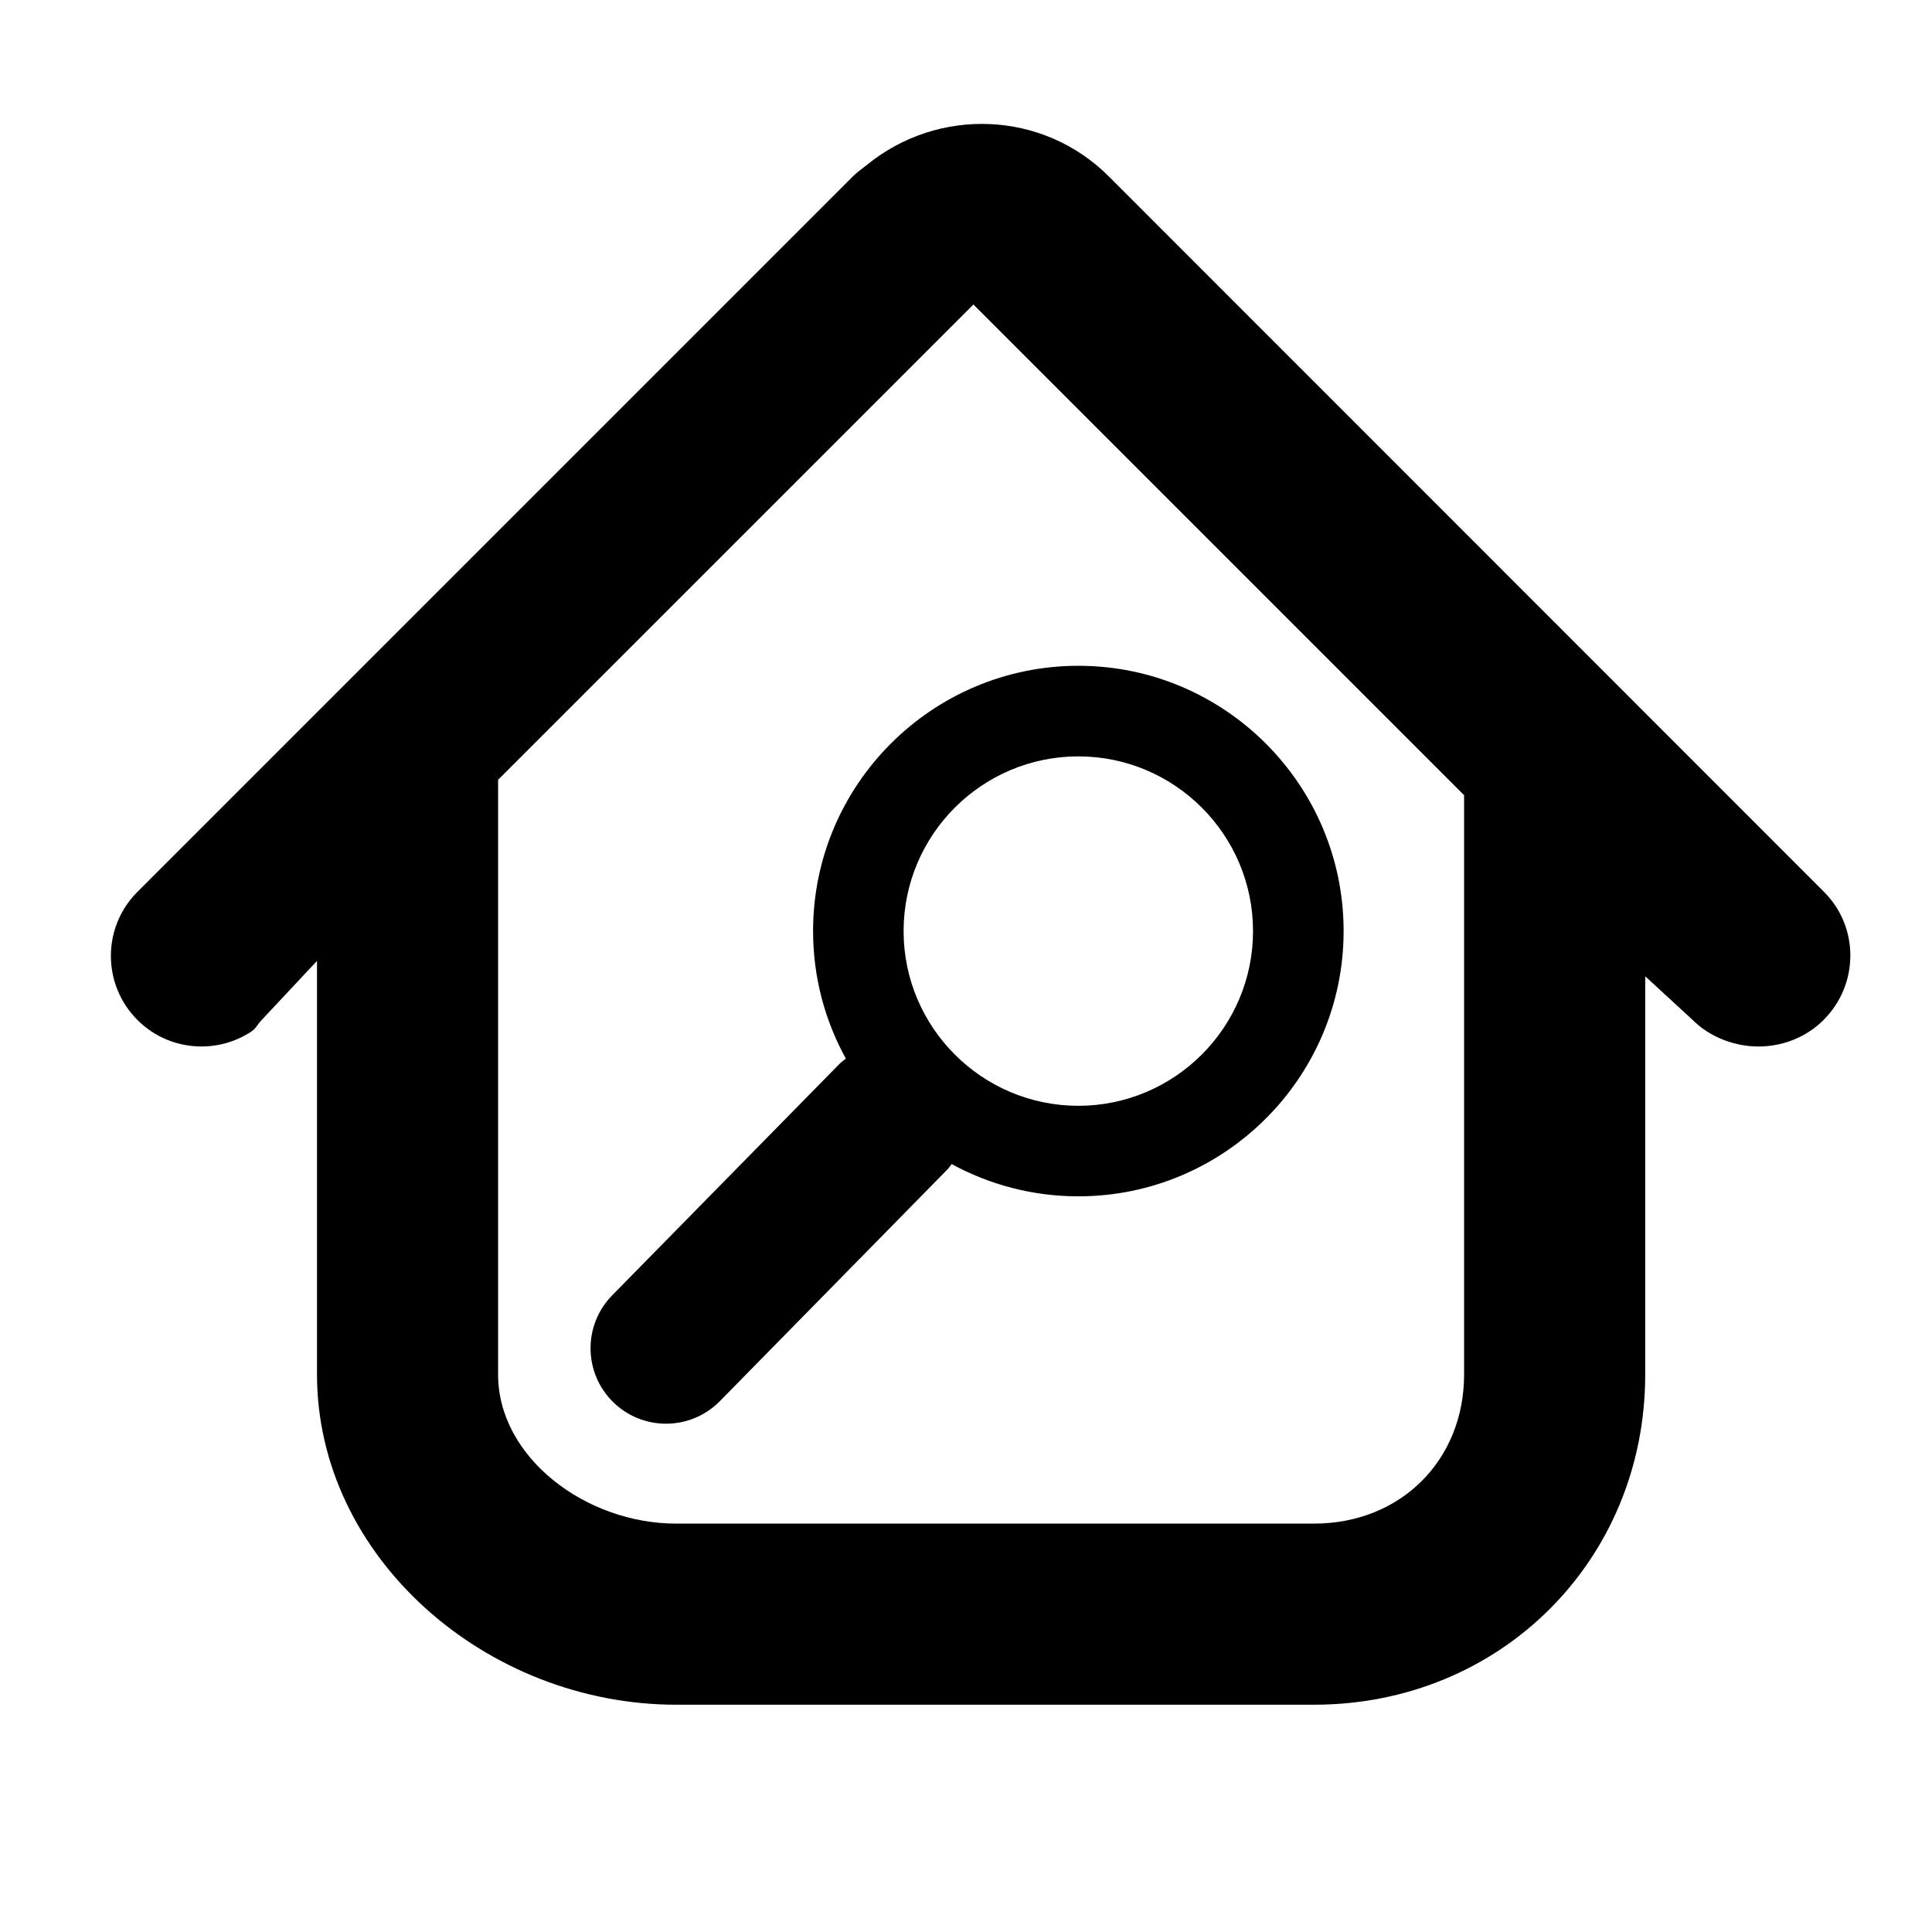
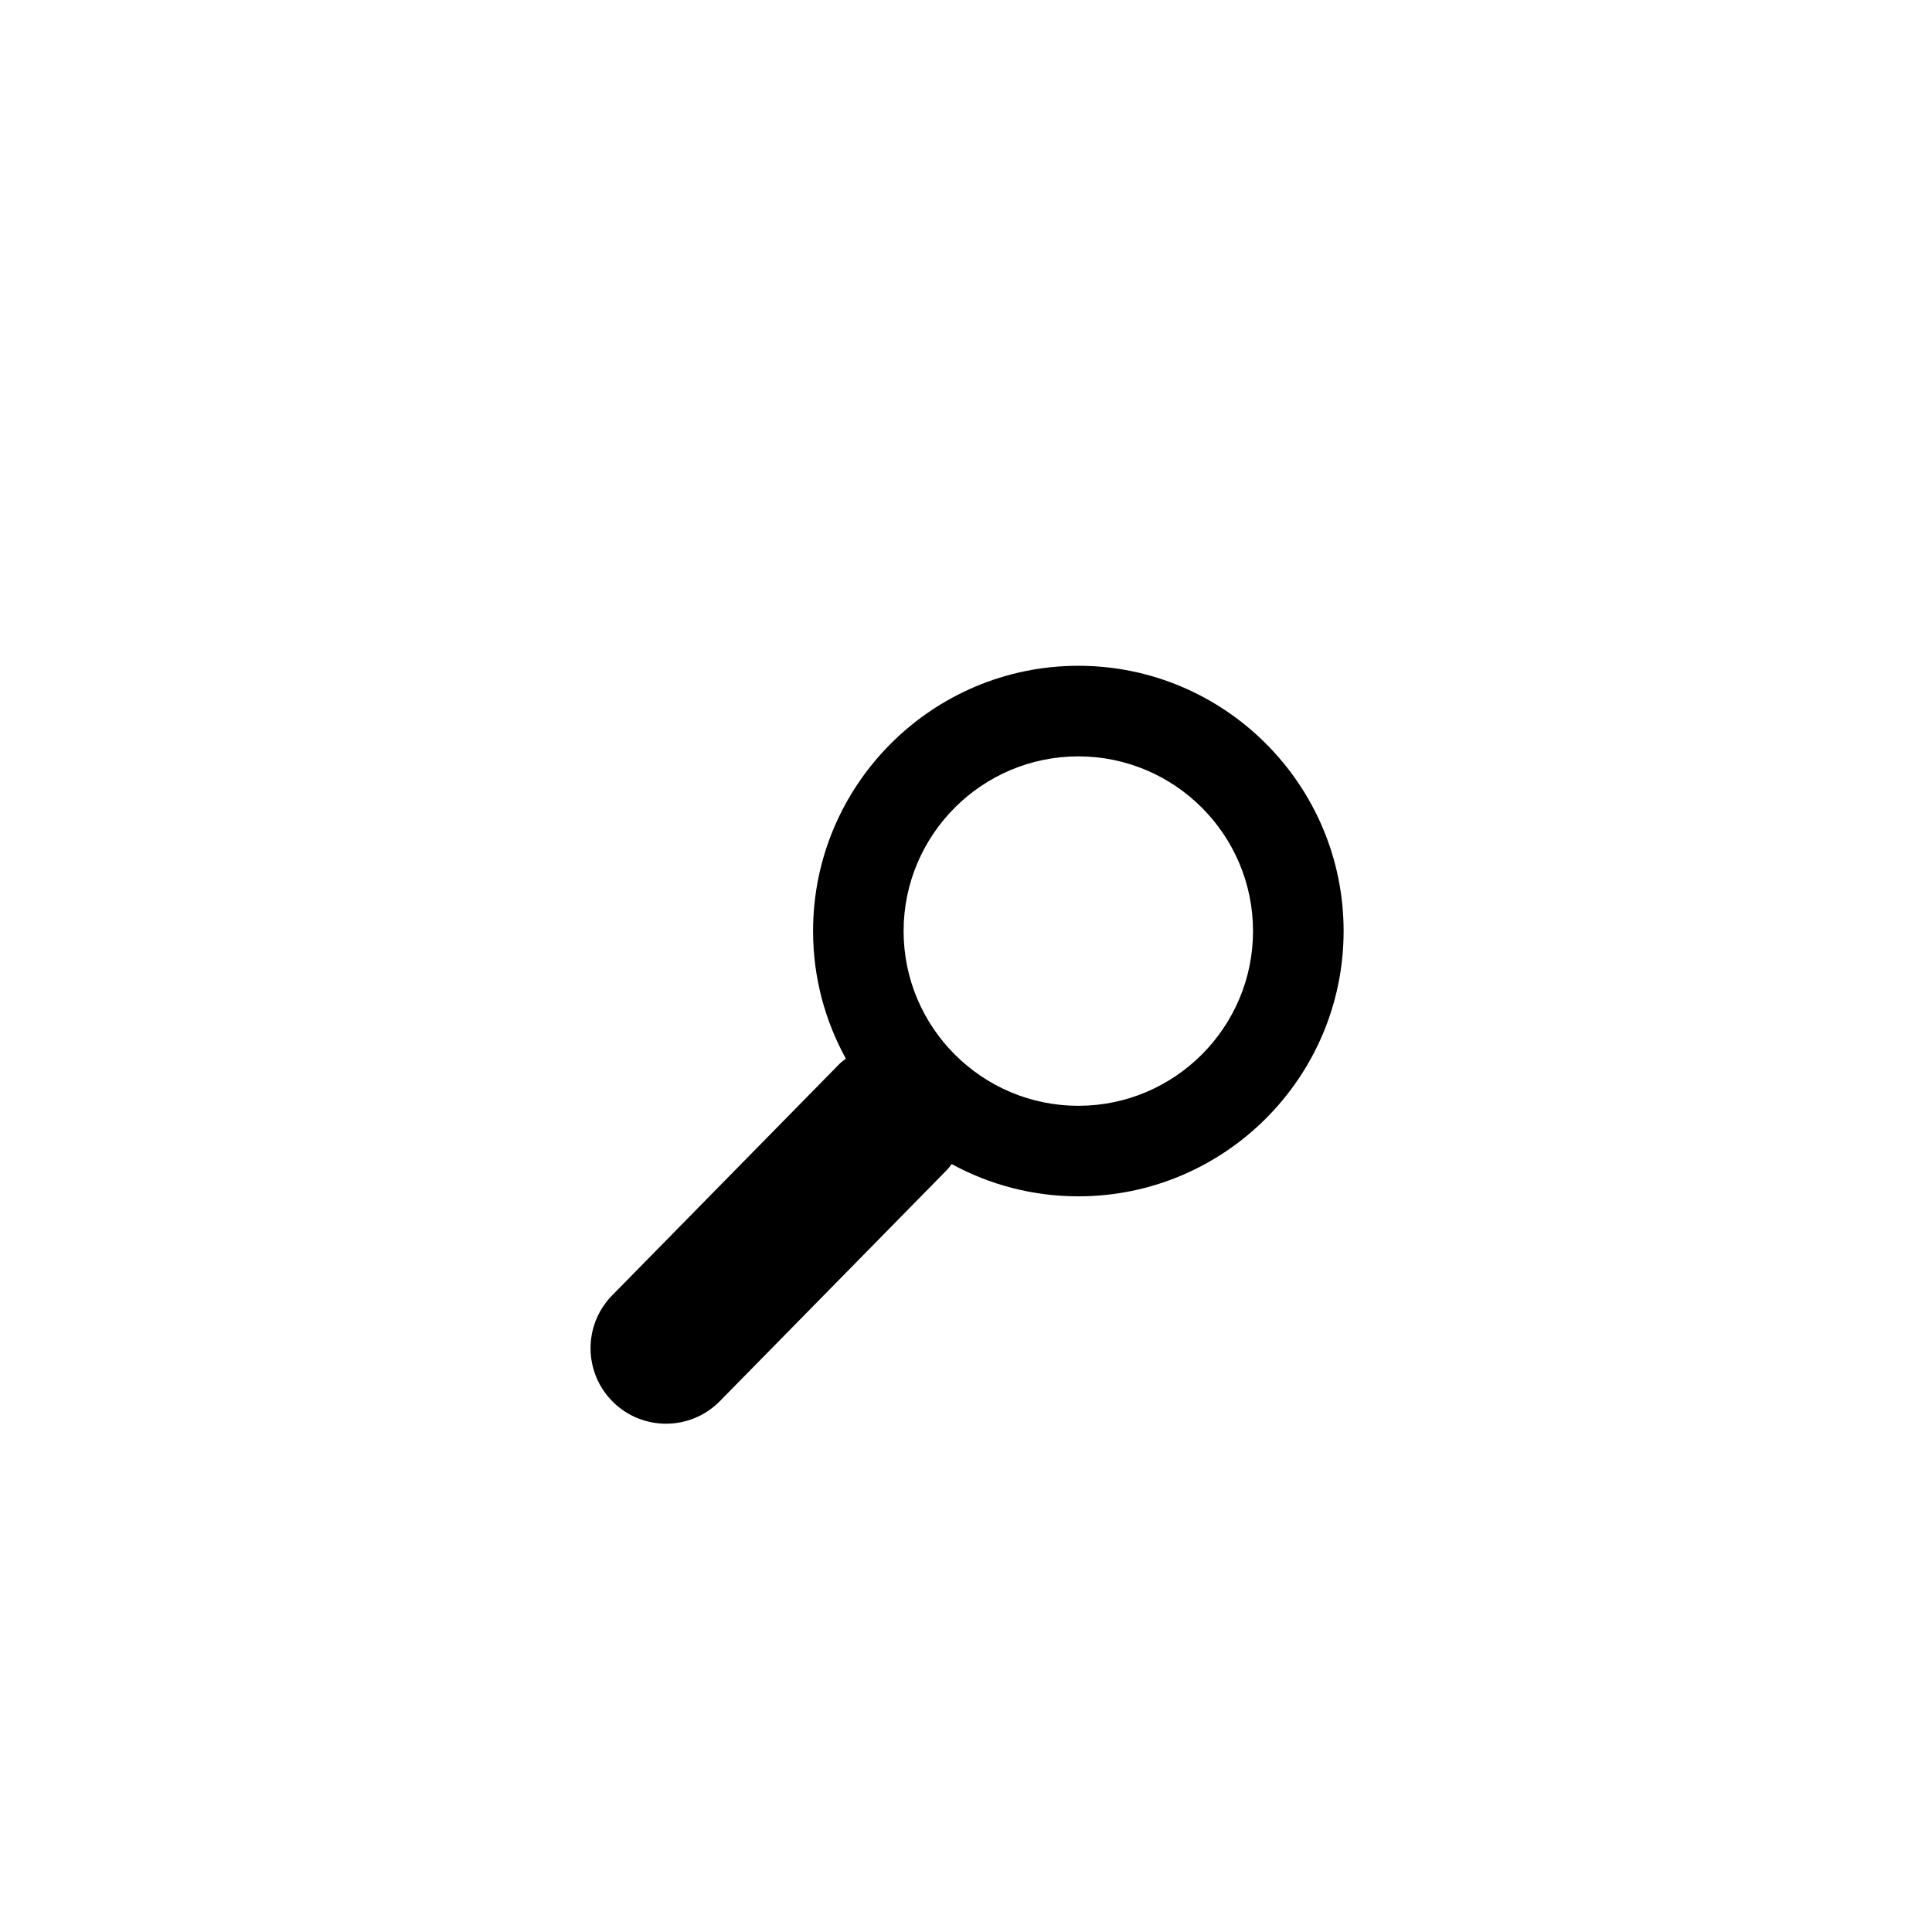
<svg xmlns="http://www.w3.org/2000/svg" version="1.1" id="Capa_1" x="0px" y="0px" width="64px" height="64px" viewBox="0 0 64 64" style="enable-background:new 0 0 64 64;" xml:space="preserve">
  <g>
-     <path d="M36.731,5.844c-2.193-2.192-5.655-2.303-8.009-0.385c-0.158,0.128-0.323,0.239-0.47,0.385l-23.7,23.701   c-1.172,1.171-1.171,3.071,0,4.242c0.146,0.146,0.305,0.275,0.471,0.385c0.499,0.33,1.075,0.494,1.651,0.494   s1.152-0.165,1.651-0.494c0.166-0.11,0.199-0.238,0.345-0.385l1.831-1.956v13.7c0,6.039,5.588,10.94,11.904,10.94h21.119   c6.19,0,10.976-4.798,10.976-10.94v-13.19l1.572,1.447c0.585,0.586,1.416,0.879,2.184,0.879s1.567-0.293,2.152-0.879   c1.172-1.171,1.188-3.071,0.016-4.242L36.731,5.844z M48.5,45.532c0,2.834-2.094,4.94-4.976,4.94H22.404   c-3.012,0-5.904-2.202-5.904-4.94v-19.7l15.746-15.745L48.5,26.342V45.532z" />
    <path d="M26.934,30.843c0,1.531,0.395,2.97,1.086,4.225c-0.072,0.058-0.147,0.11-0.213,0.177l-7.528,7.665   c-0.967,0.985-0.953,2.568,0.032,3.536c0.487,0.478,1.12,0.716,1.752,0.716c0.647,0,1.294-0.25,1.784-0.748l7.528-7.665   c0.057-0.059,0.1-0.125,0.15-0.188c1.248,0.681,2.678,1.069,4.197,1.069c4.845,0,8.787-3.942,8.787-8.788   c0-4.845-3.942-8.787-8.787-8.787C30.875,22.056,26.934,25.997,26.934,30.843z M35.721,25.056c3.191,0,5.787,2.596,5.787,5.787   c0,3.191-2.596,5.788-5.787,5.788c-3.191,0-5.788-2.596-5.788-5.788C29.934,27.652,32.53,25.056,35.721,25.056z" />
  </g>
</svg>